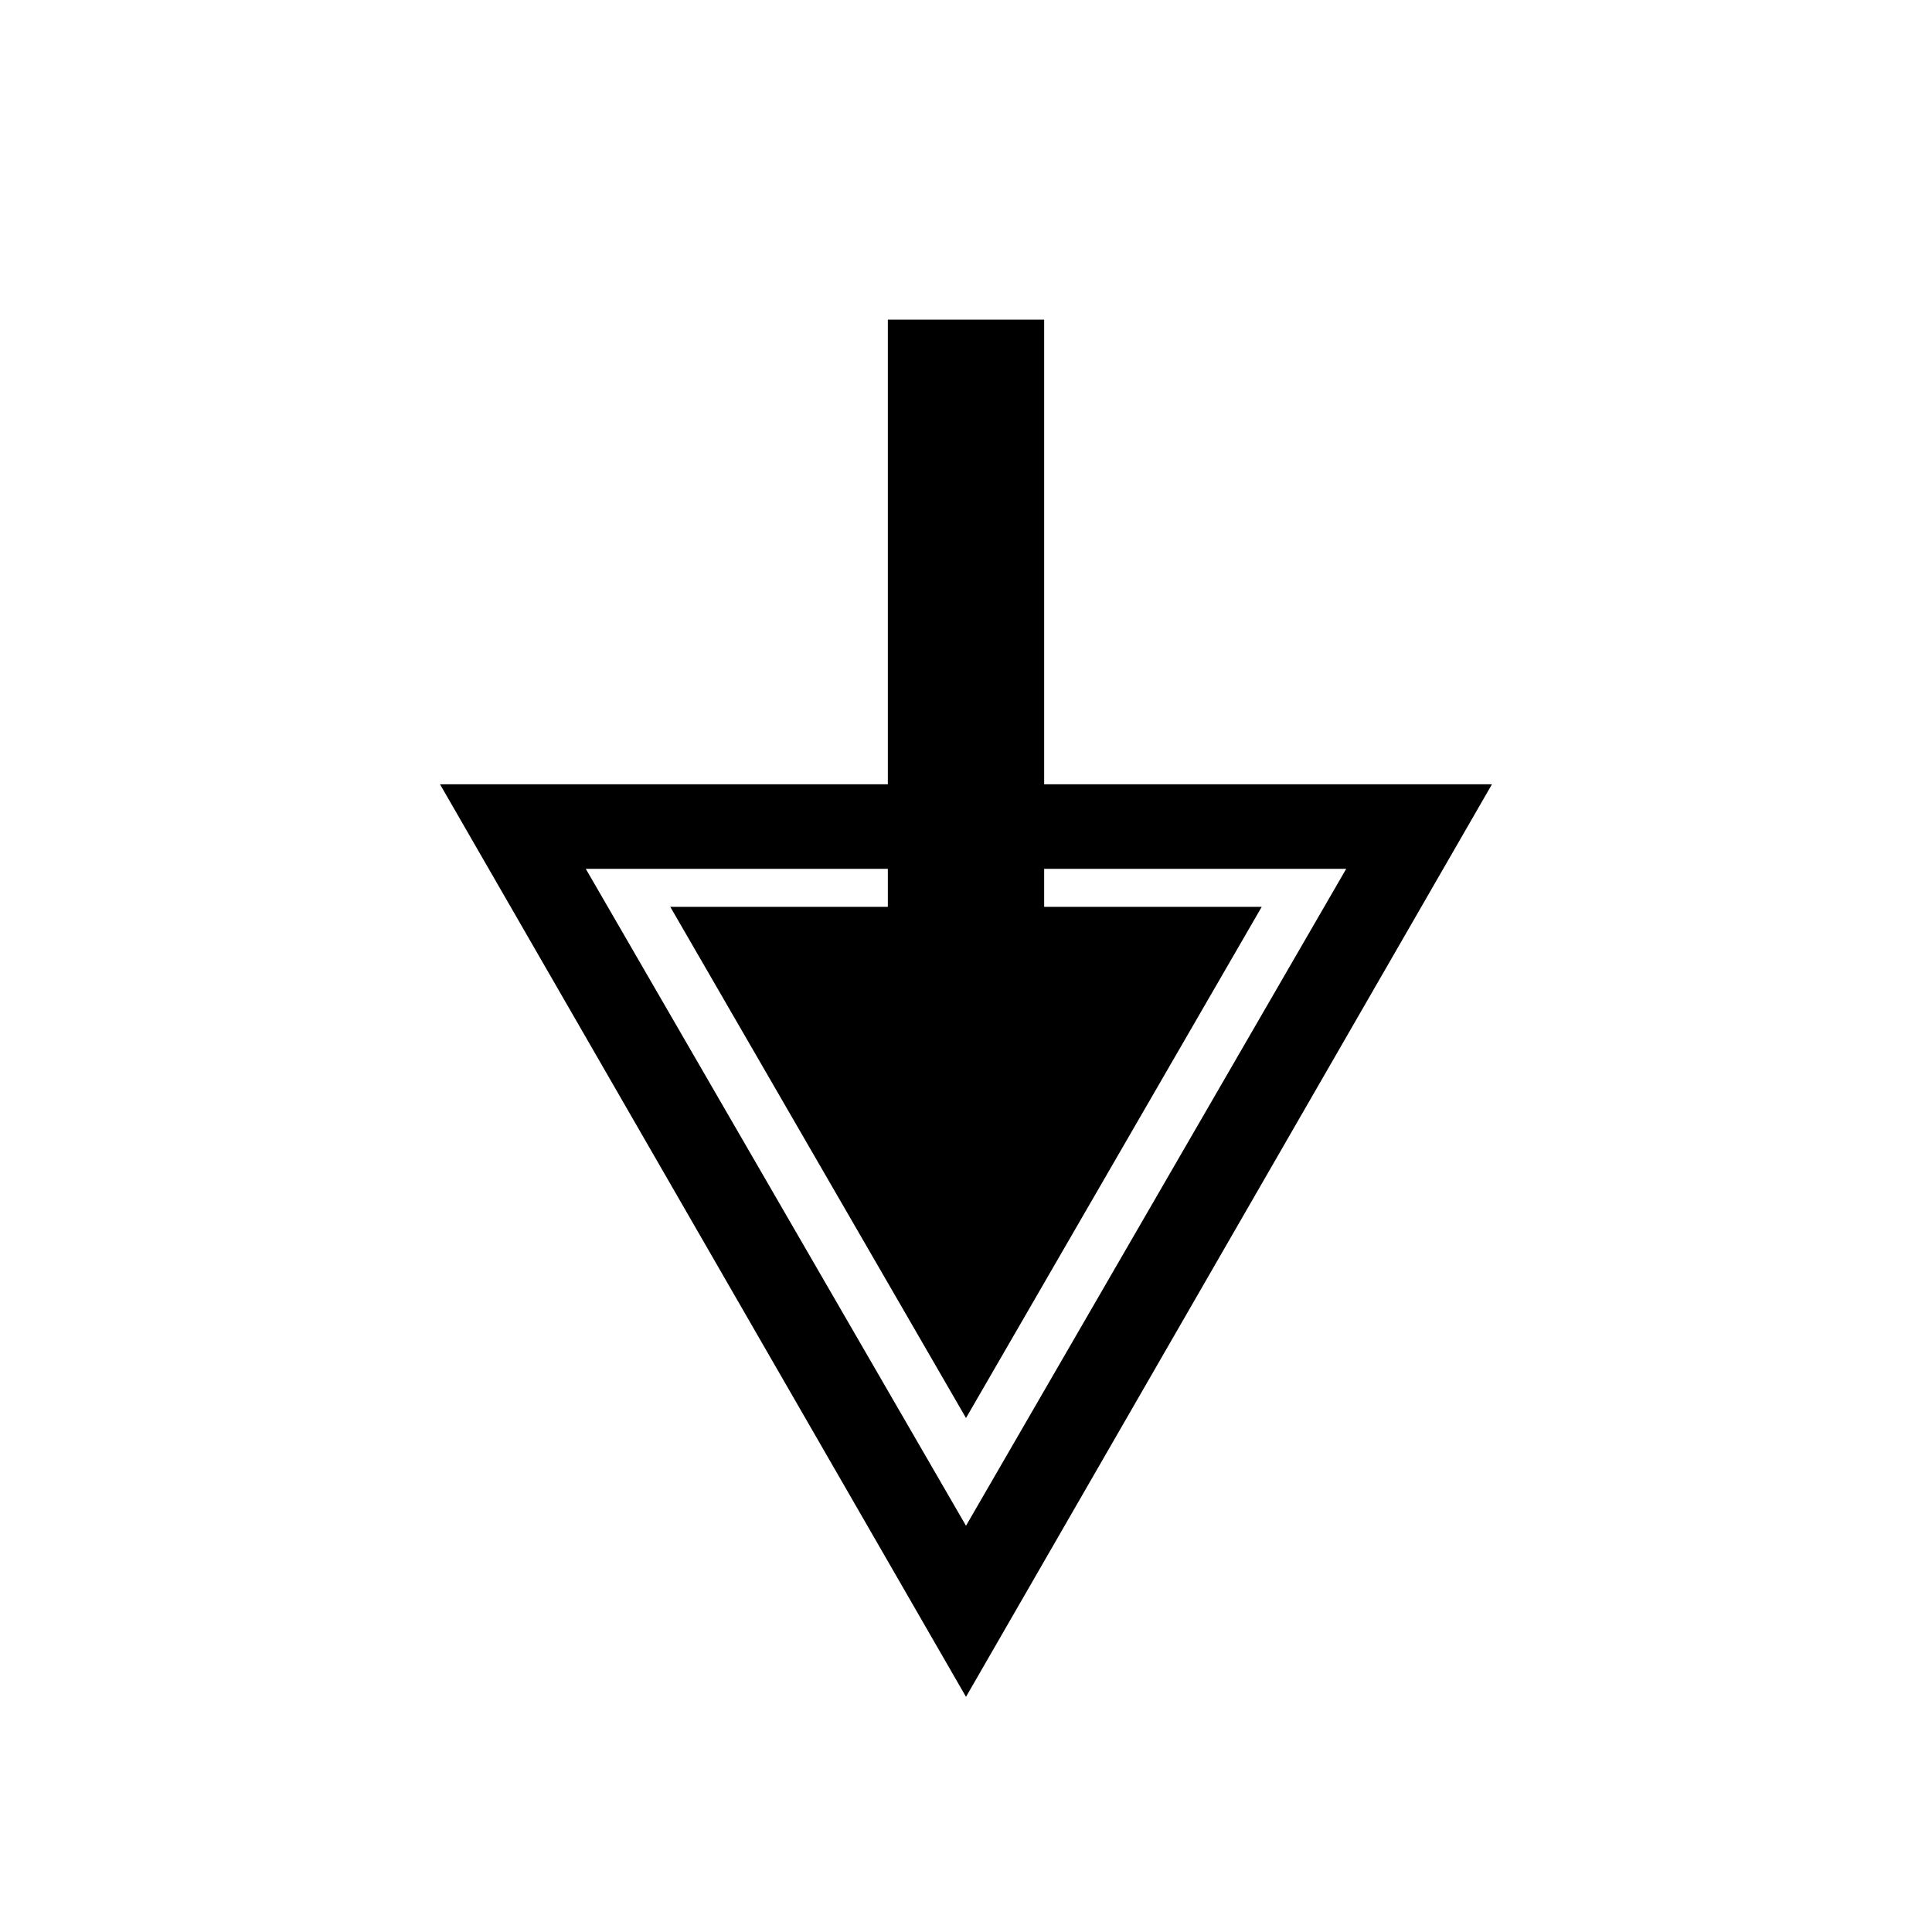
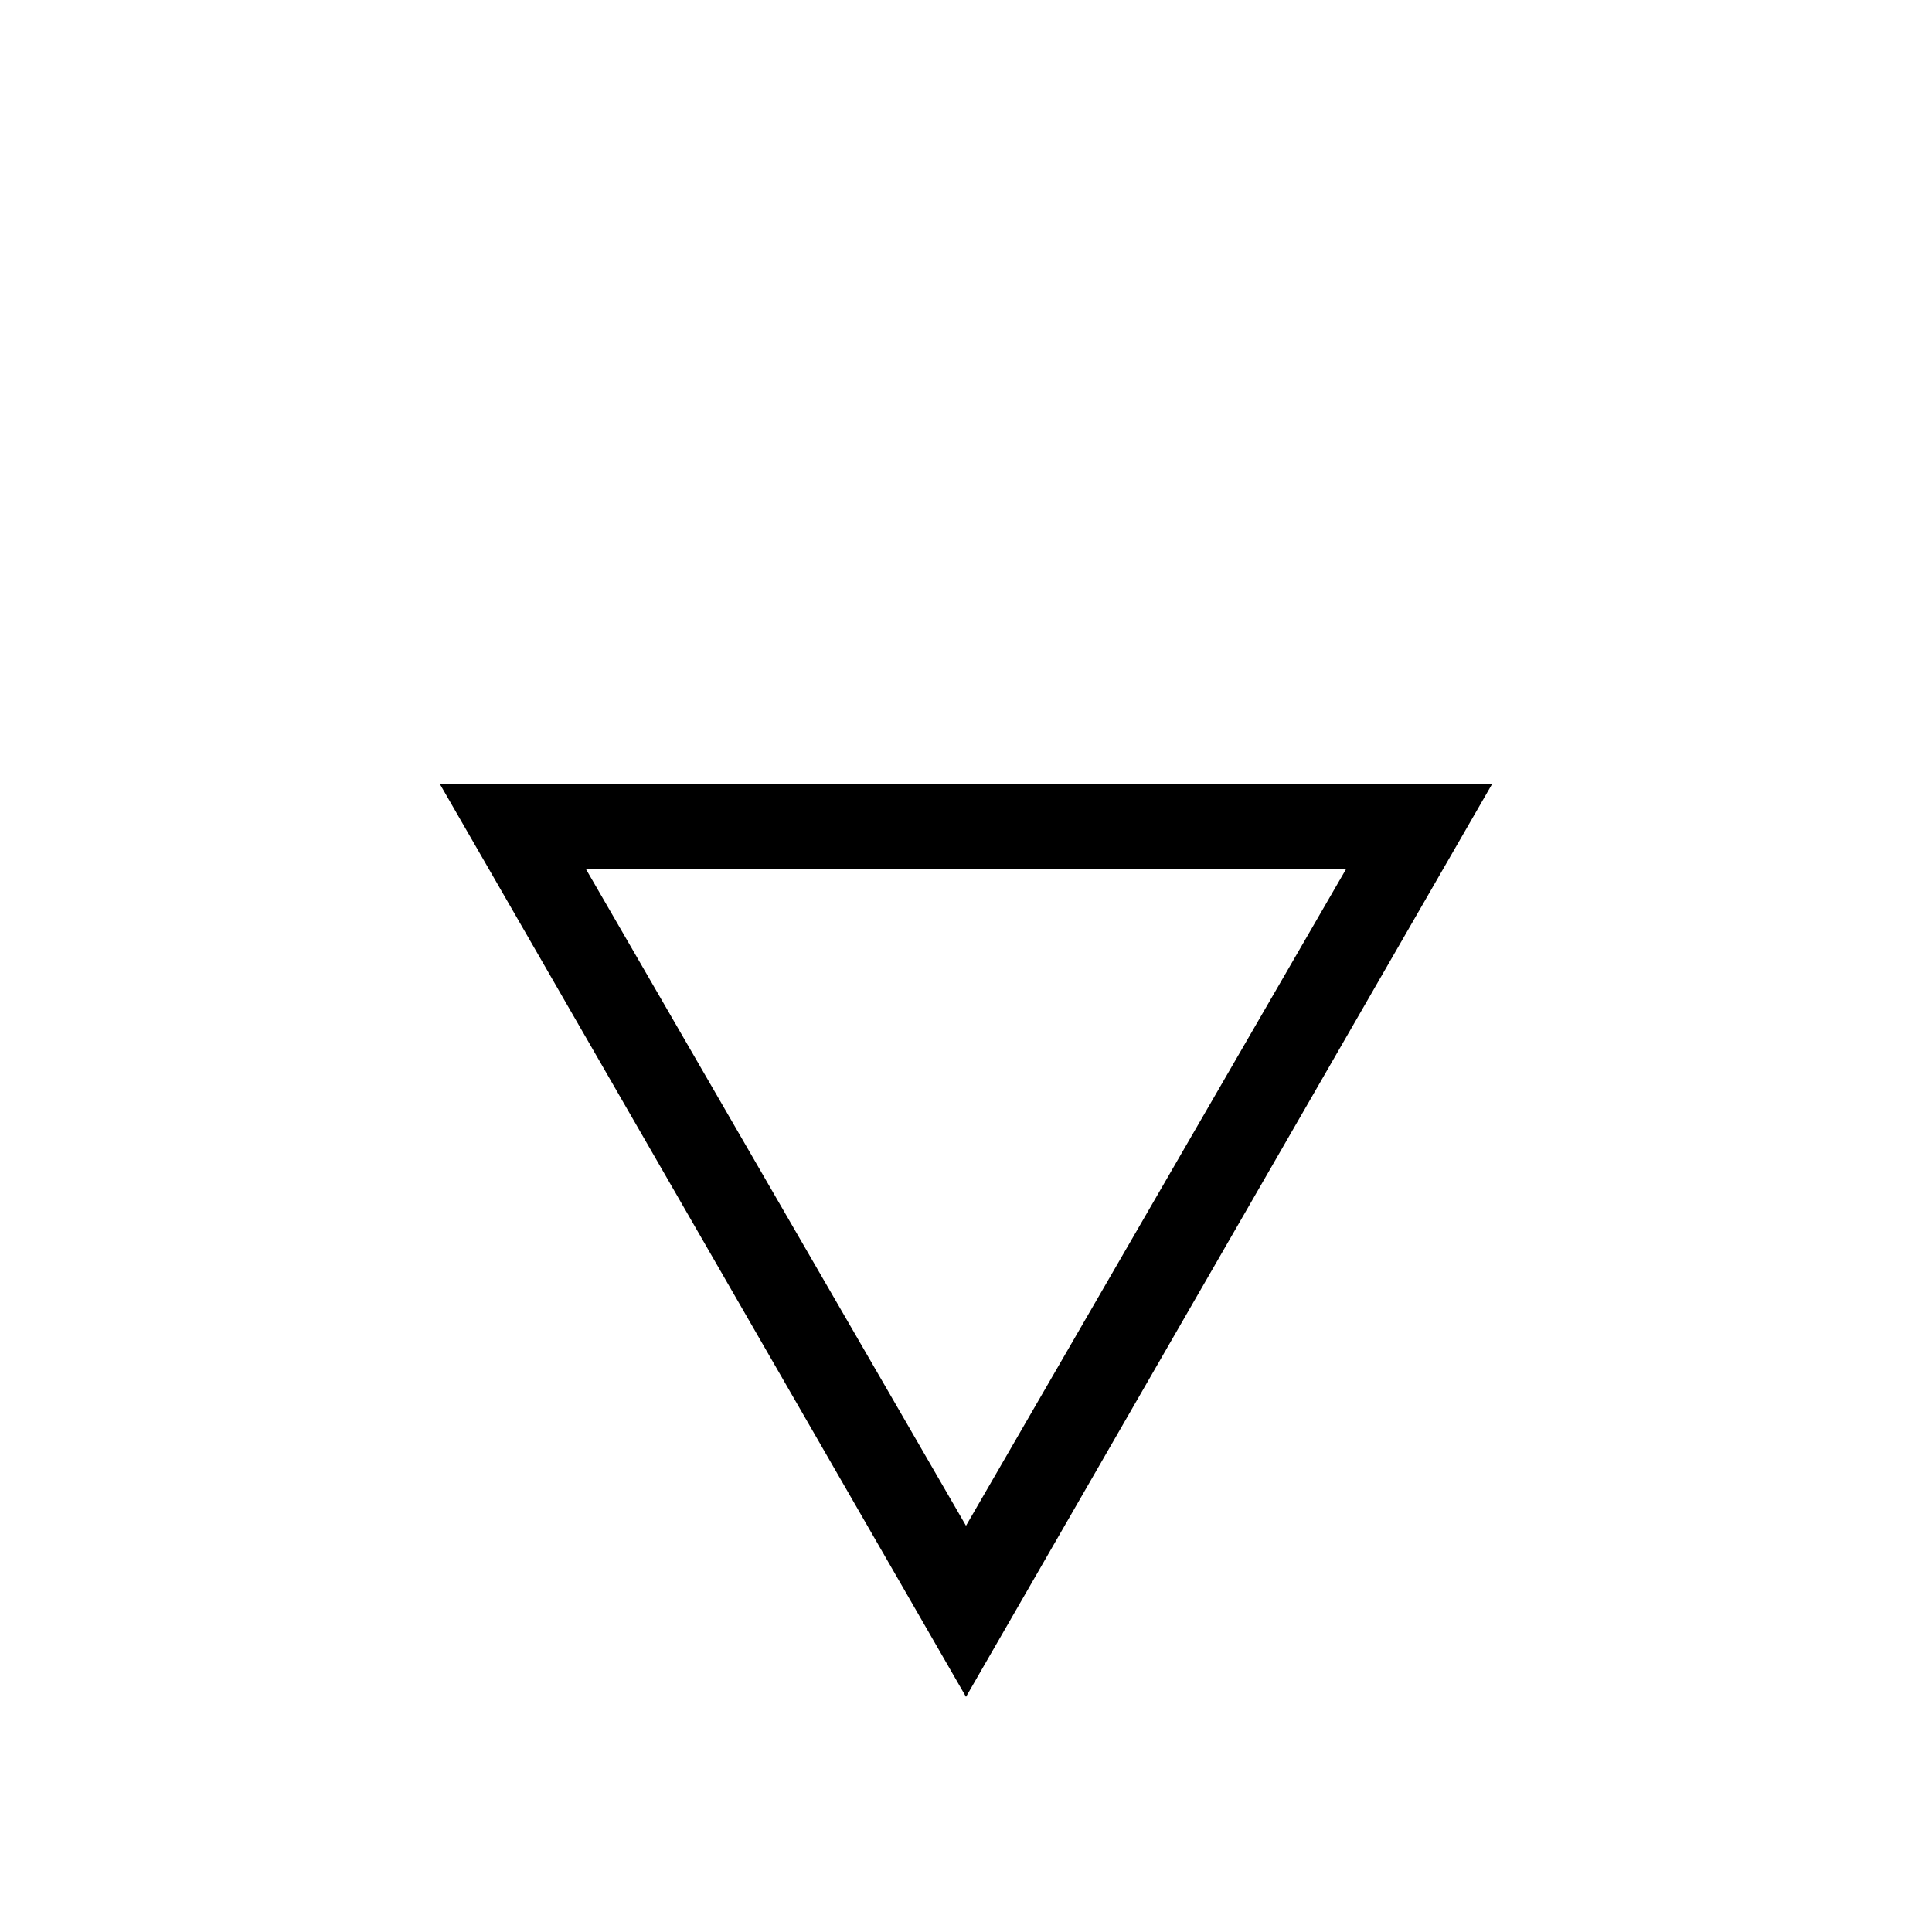
<svg xmlns="http://www.w3.org/2000/svg" fill="#000000" width="800px" height="800px" version="1.1" viewBox="144 144 512 512">
  <g>
-     <path d="m321.63 384.32 78.371 135.47 78.367-135.47h-57.656v-155.62h-41.426v155.62z" />
    <path d="m400 593.68-139.39-241.83h278.77zm-100.76-219.43 100.76 174.09 100.76-174.09z" />
  </g>
</svg>